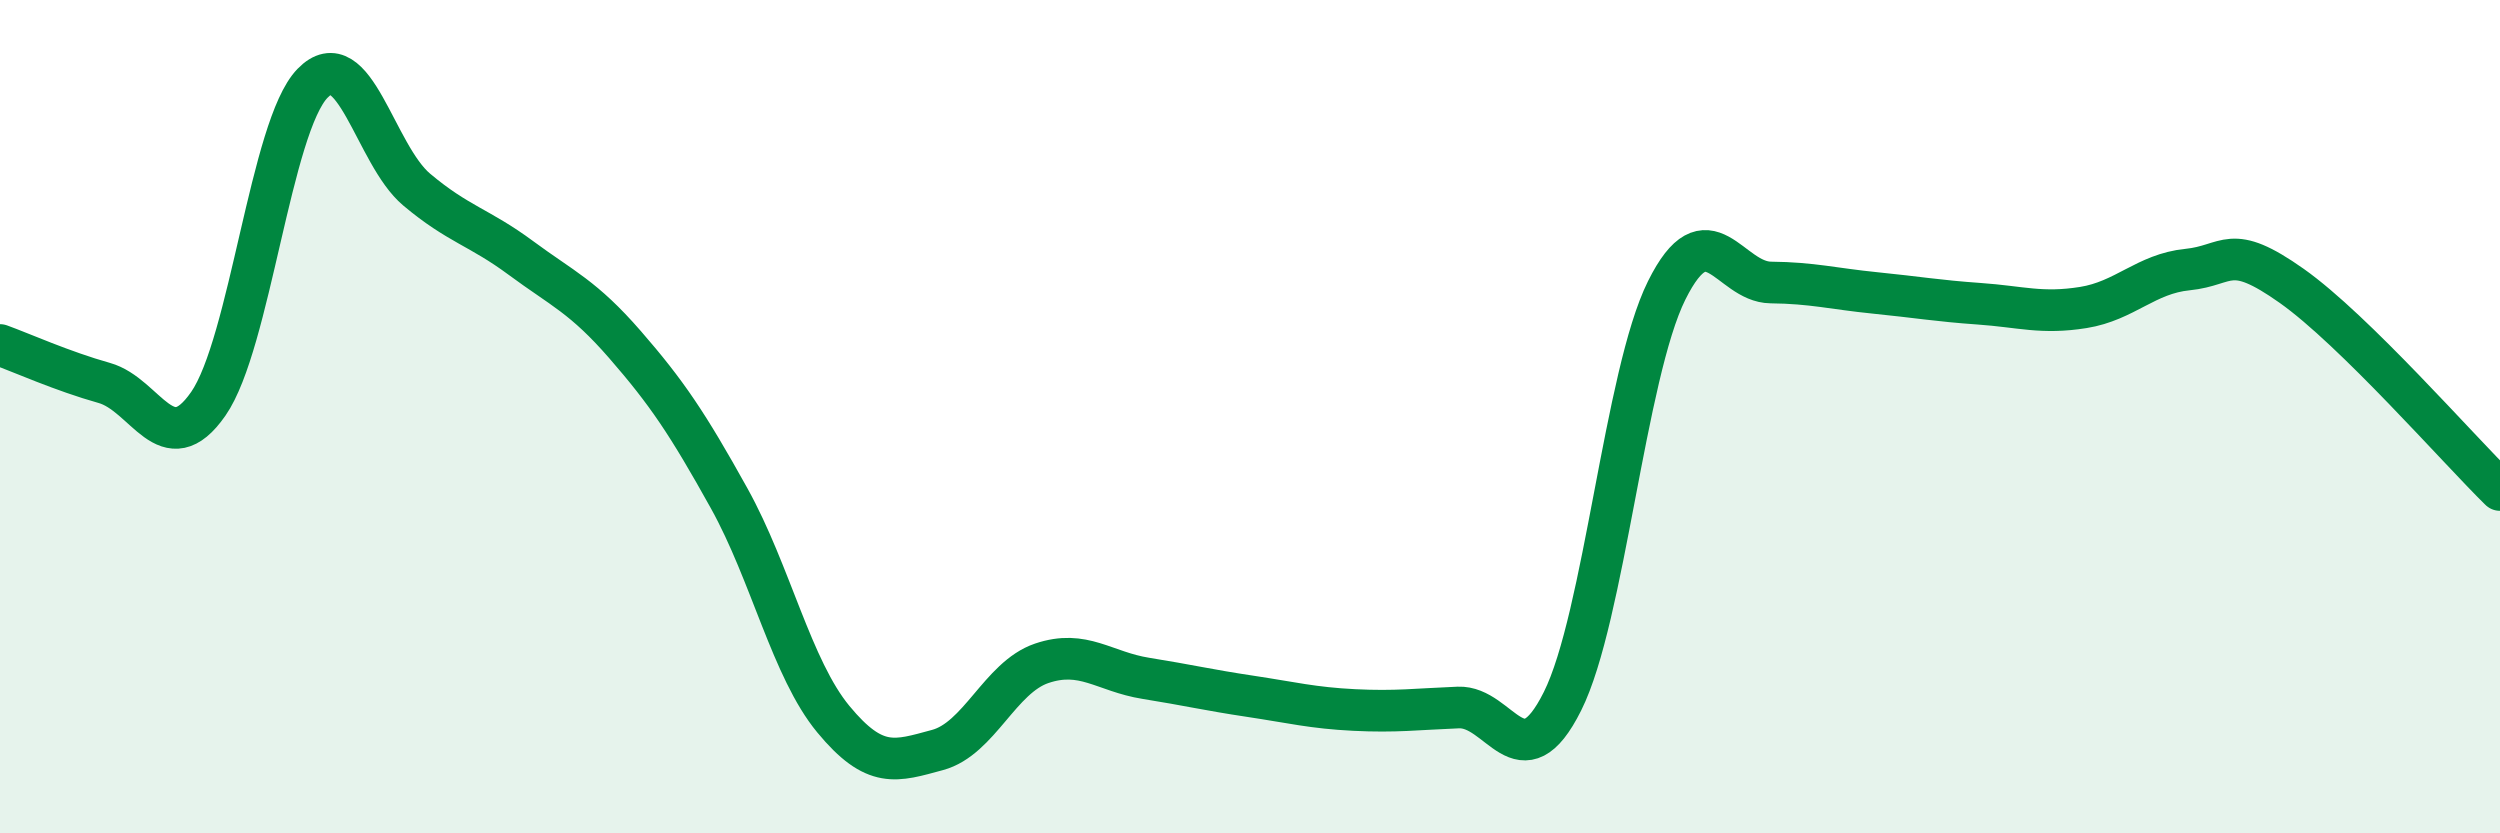
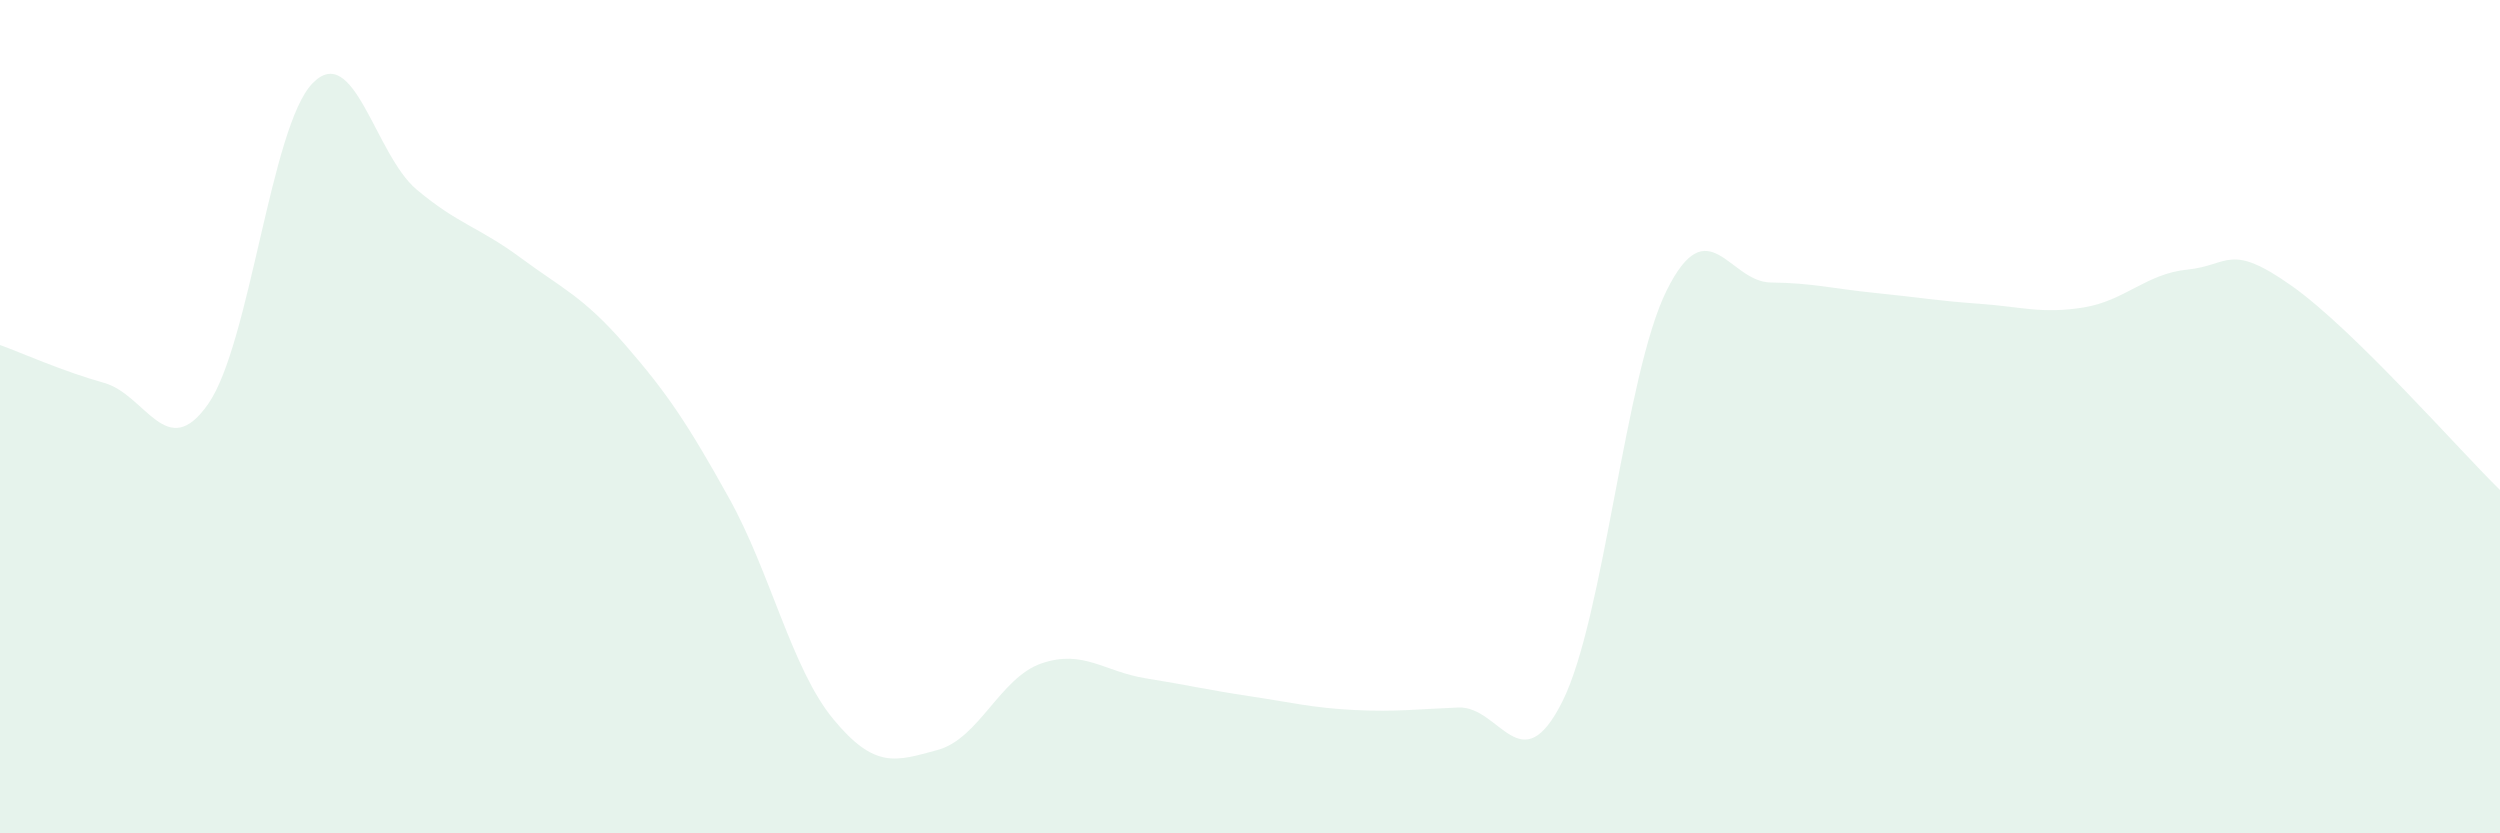
<svg xmlns="http://www.w3.org/2000/svg" width="60" height="20" viewBox="0 0 60 20">
  <path d="M 0,8.28 C 0.5,8.46 1.5,8.91 2.5,9.19 C 3.5,9.47 4,11.13 5,9.69 C 6,8.25 6.5,3.03 7.5,2 C 8.5,0.97 9,3.71 10,4.55 C 11,5.39 11.5,5.45 12.5,6.19 C 13.5,6.93 14,7.12 15,8.27 C 16,9.42 16.5,10.16 17.5,11.96 C 18.5,13.76 19,16.05 20,17.26 C 21,18.47 21.5,18.27 22.5,18 C 23.5,17.73 24,16.26 25,15.92 C 26,15.58 26.5,16.12 27.5,16.28 C 28.5,16.44 29,16.56 30,16.71 C 31,16.86 31.5,16.99 32.5,17.04 C 33.5,17.09 34,17.02 35,16.98 C 36,16.94 36.5,18.83 37.5,16.83 C 38.5,14.83 39,8.98 40,6.97 C 41,4.96 41.5,6.77 42.5,6.78 C 43.5,6.79 44,6.93 45,7.03 C 46,7.13 46.5,7.22 47.5,7.29 C 48.5,7.36 49,7.54 50,7.38 C 51,7.22 51.5,6.57 52.5,6.47 C 53.5,6.37 53.5,5.8 55,6.86 C 56.5,7.92 59,10.78 60,11.76L60 20L0 20Z" fill="#008740" opacity="0.1" stroke-linecap="round" stroke-linejoin="round" />
-   <path d="M 0,8.28 C 0.5,8.46 1.5,8.91 2.5,9.19 C 3.5,9.47 4,11.13 5,9.69 C 6,8.25 6.5,3.03 7.5,2 C 8.5,0.97 9,3.71 10,4.55 C 11,5.39 11.5,5.45 12.5,6.19 C 13.5,6.93 14,7.12 15,8.27 C 16,9.42 16.5,10.16 17.5,11.96 C 18.5,13.76 19,16.05 20,17.26 C 21,18.47 21.5,18.27 22.5,18 C 23.5,17.73 24,16.26 25,15.92 C 26,15.58 26.5,16.12 27.5,16.28 C 28.5,16.44 29,16.56 30,16.71 C 31,16.86 31.5,16.99 32.5,17.04 C 33.5,17.09 34,17.02 35,16.98 C 36,16.94 36.5,18.83 37.5,16.83 C 38.5,14.83 39,8.98 40,6.97 C 41,4.96 41.5,6.77 42.5,6.78 C 43.5,6.79 44,6.93 45,7.03 C 46,7.13 46.5,7.22 47.5,7.29 C 48.5,7.36 49,7.54 50,7.38 C 51,7.22 51.5,6.57 52.5,6.47 C 53.5,6.37 53.5,5.8 55,6.86 C 56.5,7.92 59,10.78 60,11.76" stroke="#008740" stroke-width="1" fill="none" stroke-linecap="round" stroke-linejoin="round" />
</svg>